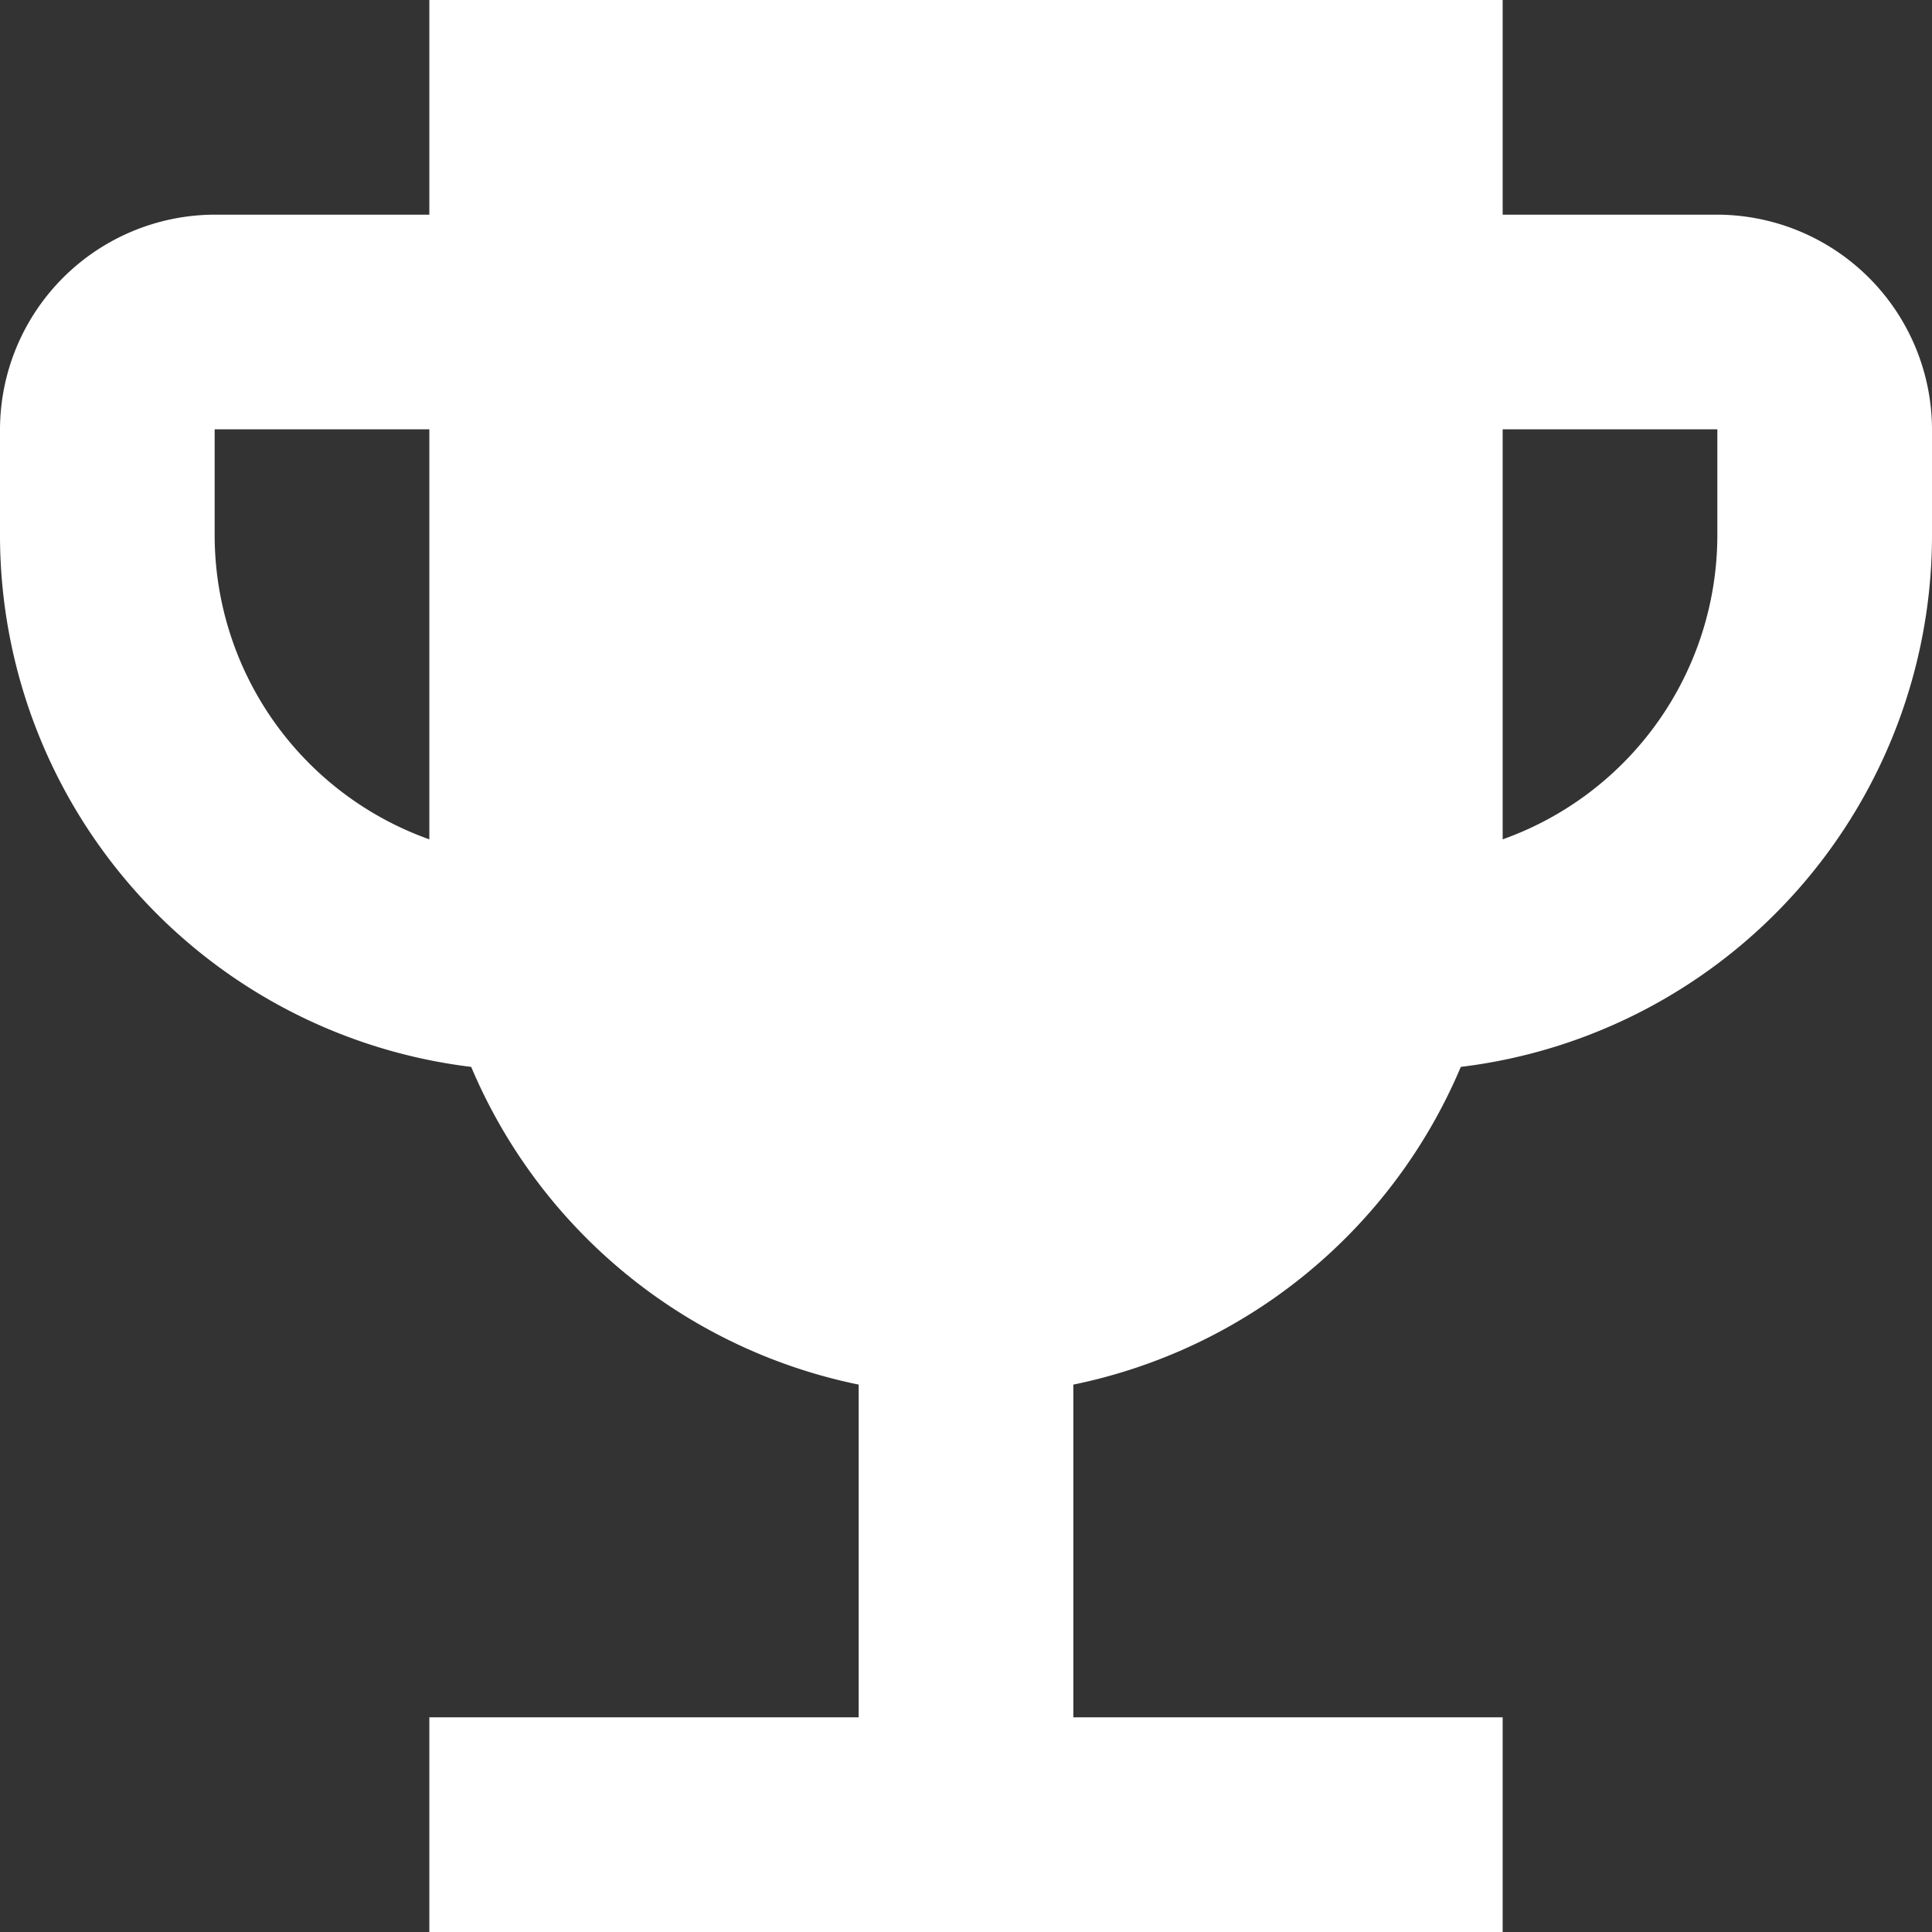
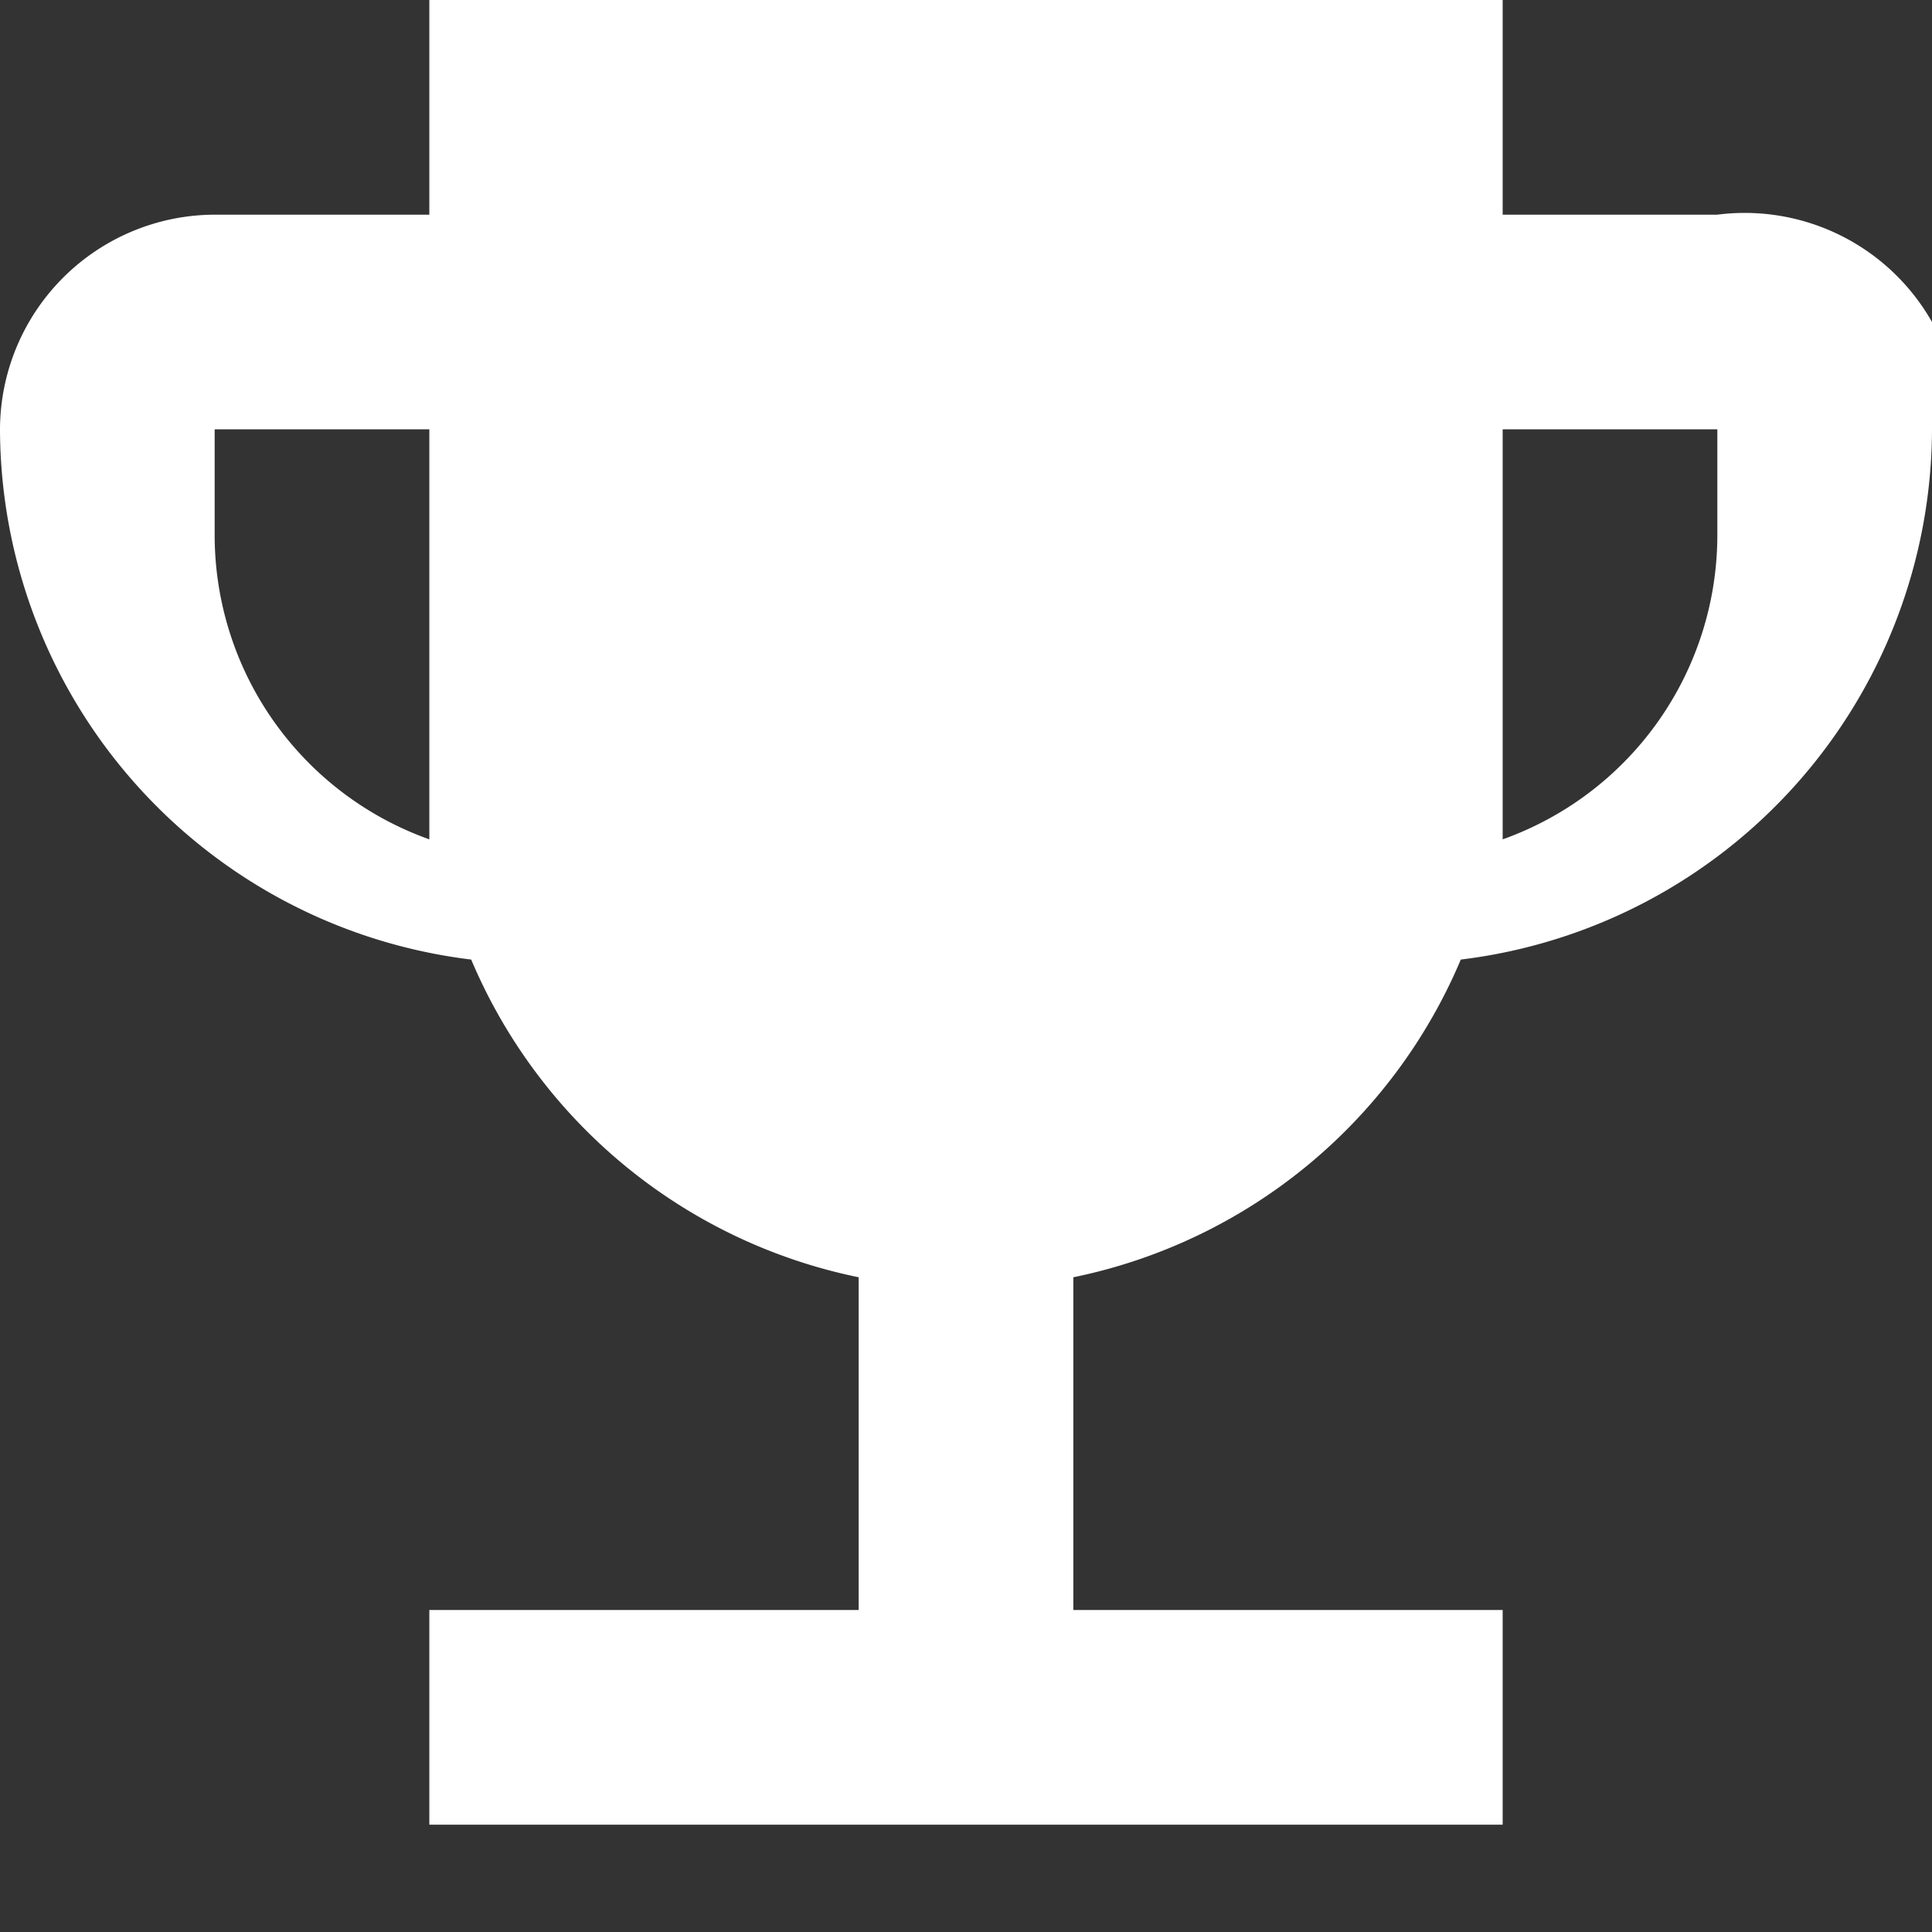
<svg xmlns="http://www.w3.org/2000/svg" width="18" height="18" viewBox="0 0 18 18">
  <rect x="0" y="0" width="18" height="18" fill="#333333" stroke="none" />
-   <path id="Path_903" data-name="Path 903" d="M139.3-18.516h-2v-2h-10v2h-2a2.006,2.006,0,0,0-2,2v1a4.991,4.991,0,0,0,4.39,4.94,5.009,5.009,0,0,0,3.61,2.96v3.1h-4v2h10v-2h-4v-3.1a5.009,5.009,0,0,0,3.61-2.96,4.991,4.991,0,0,0,4.39-4.94v-1A2.006,2.006,0,0,0,139.3-18.516Zm-14,3v-1h2v3.82A3.01,3.01,0,0,1,125.3-15.516Zm14,0a3.01,3.01,0,0,1-2,2.82v-3.82h2Z" transform="translate(-123.3 20.516)" fill="#fff" />
+   <path id="Path_903" data-name="Path 903" d="M139.3-18.516h-2v-2h-10v2h-2a2.006,2.006,0,0,0-2,2a4.991,4.991,0,0,0,4.39,4.94,5.009,5.009,0,0,0,3.61,2.96v3.1h-4v2h10v-2h-4v-3.1a5.009,5.009,0,0,0,3.61-2.96,4.991,4.991,0,0,0,4.39-4.94v-1A2.006,2.006,0,0,0,139.3-18.516Zm-14,3v-1h2v3.82A3.01,3.01,0,0,1,125.3-15.516Zm14,0a3.01,3.01,0,0,1-2,2.82v-3.82h2Z" transform="translate(-123.3 20.516)" fill="#fff" />
</svg>